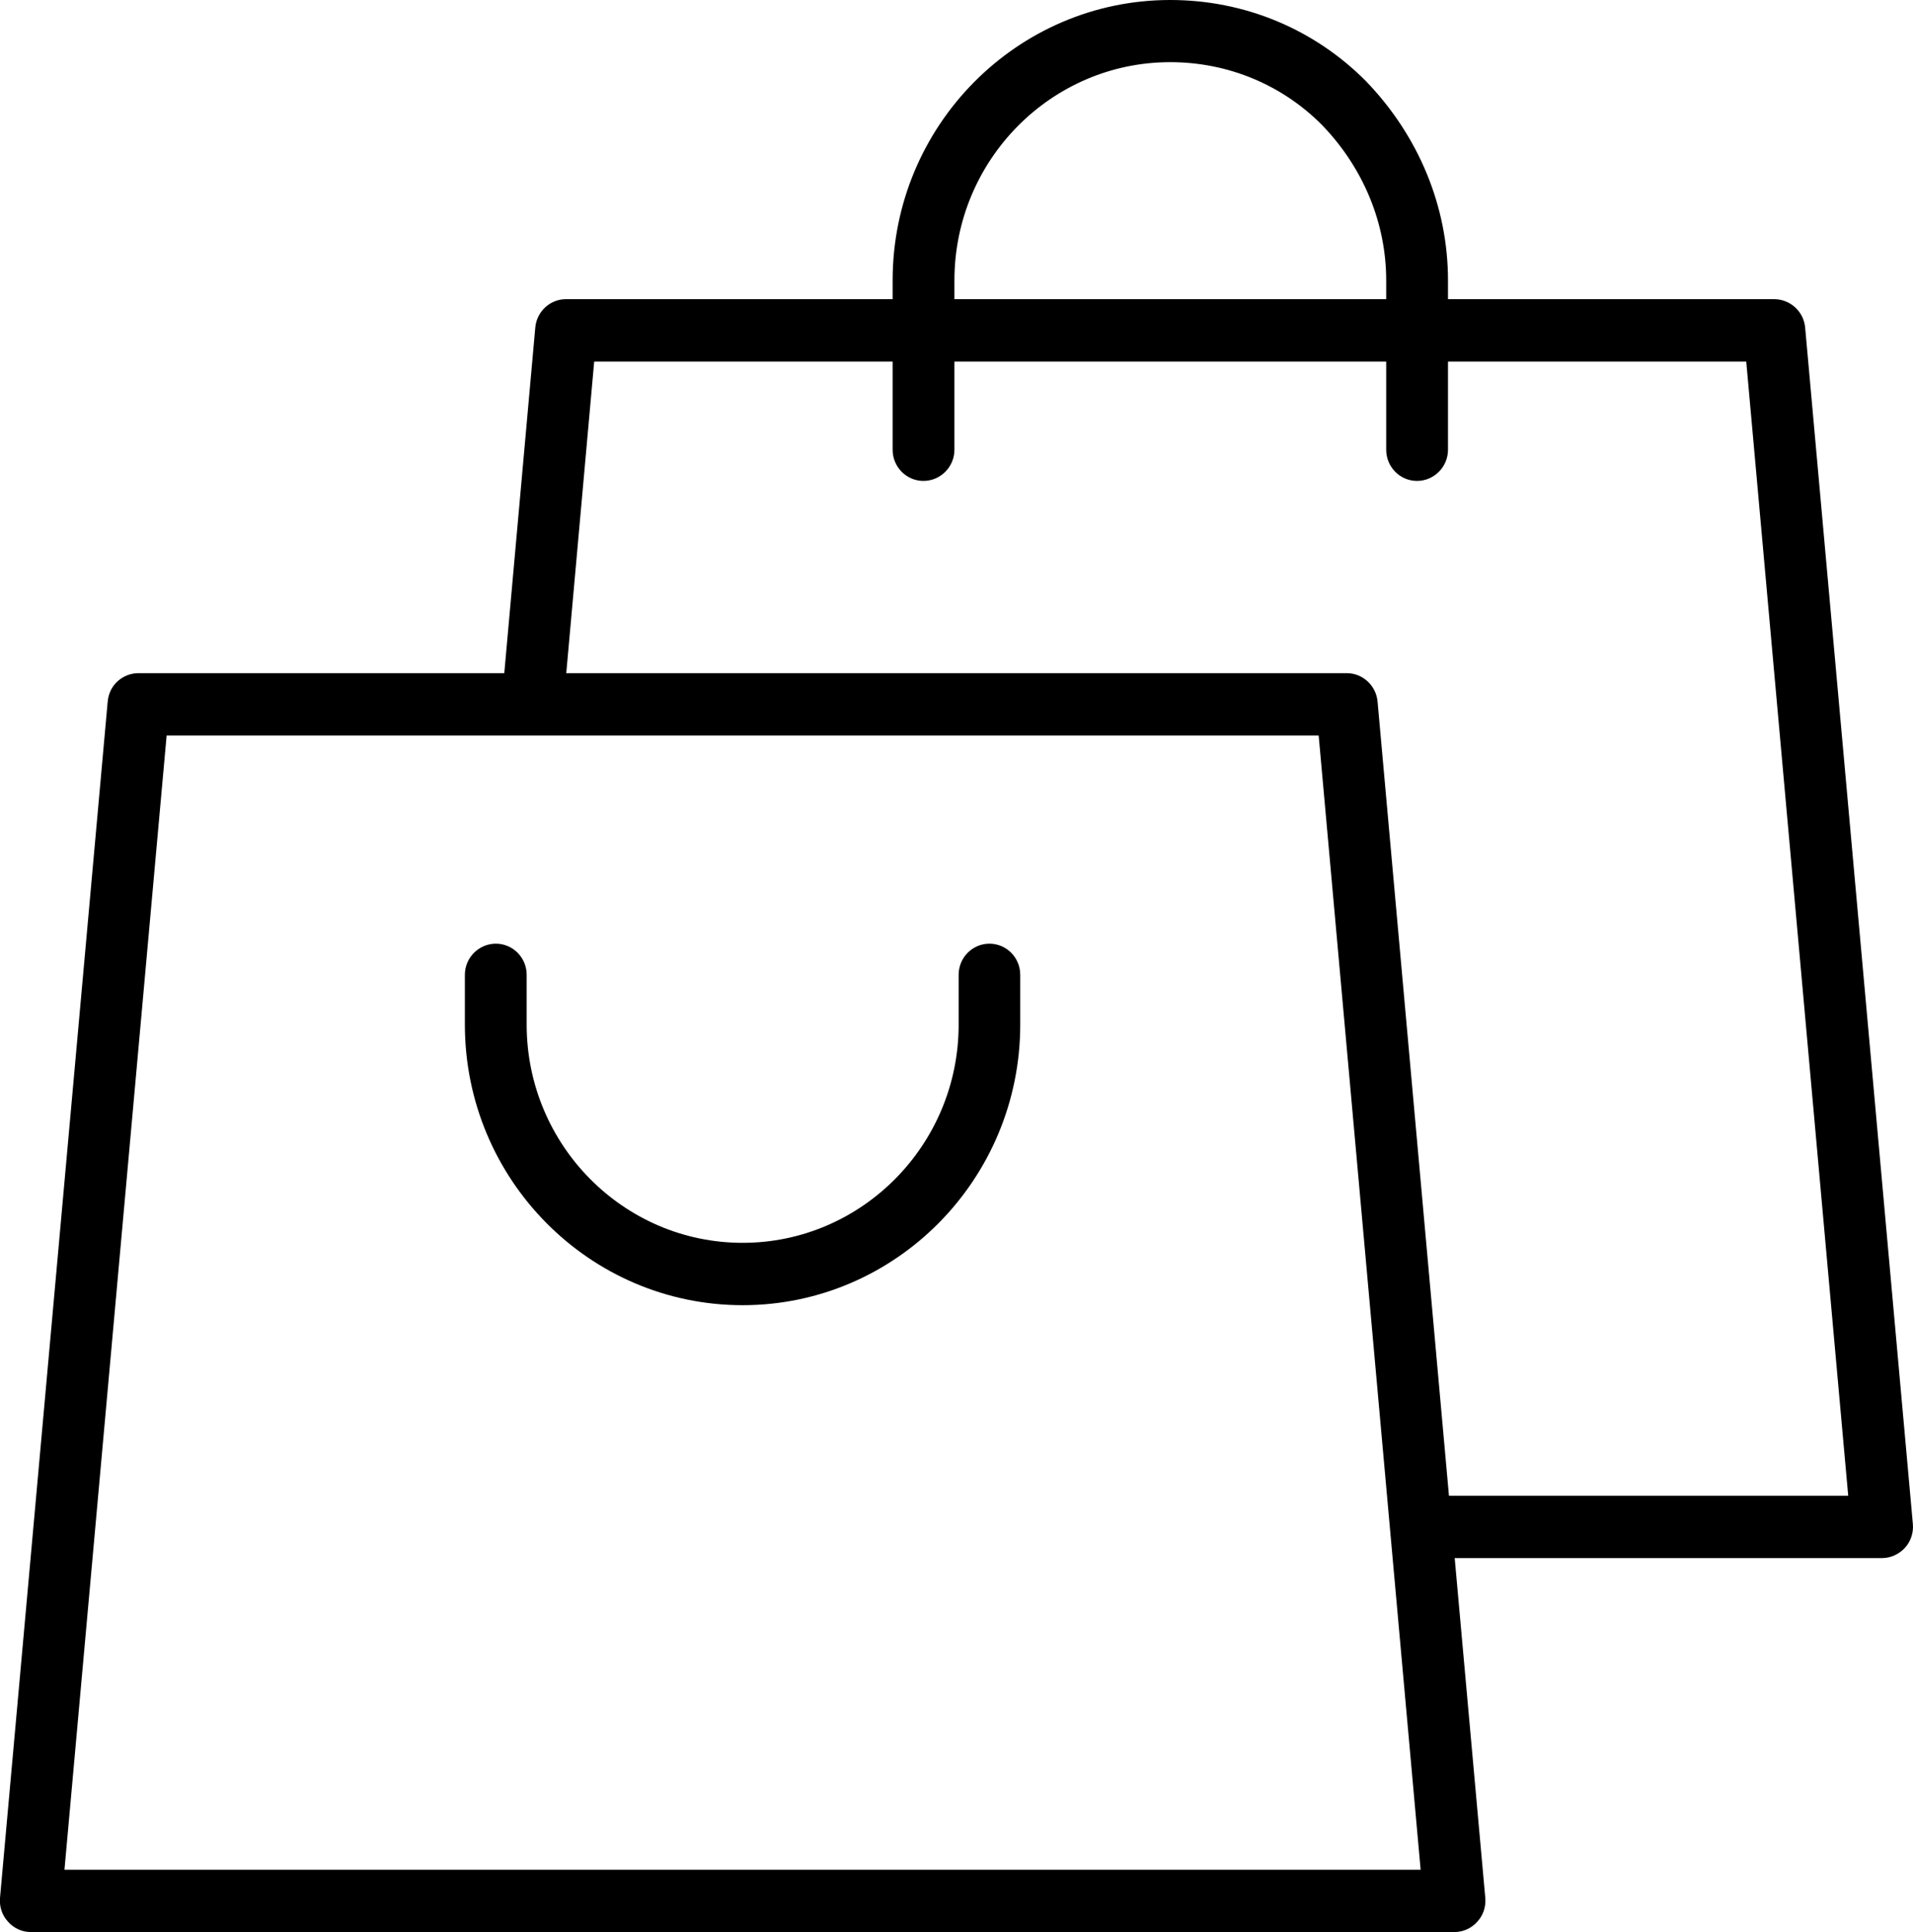
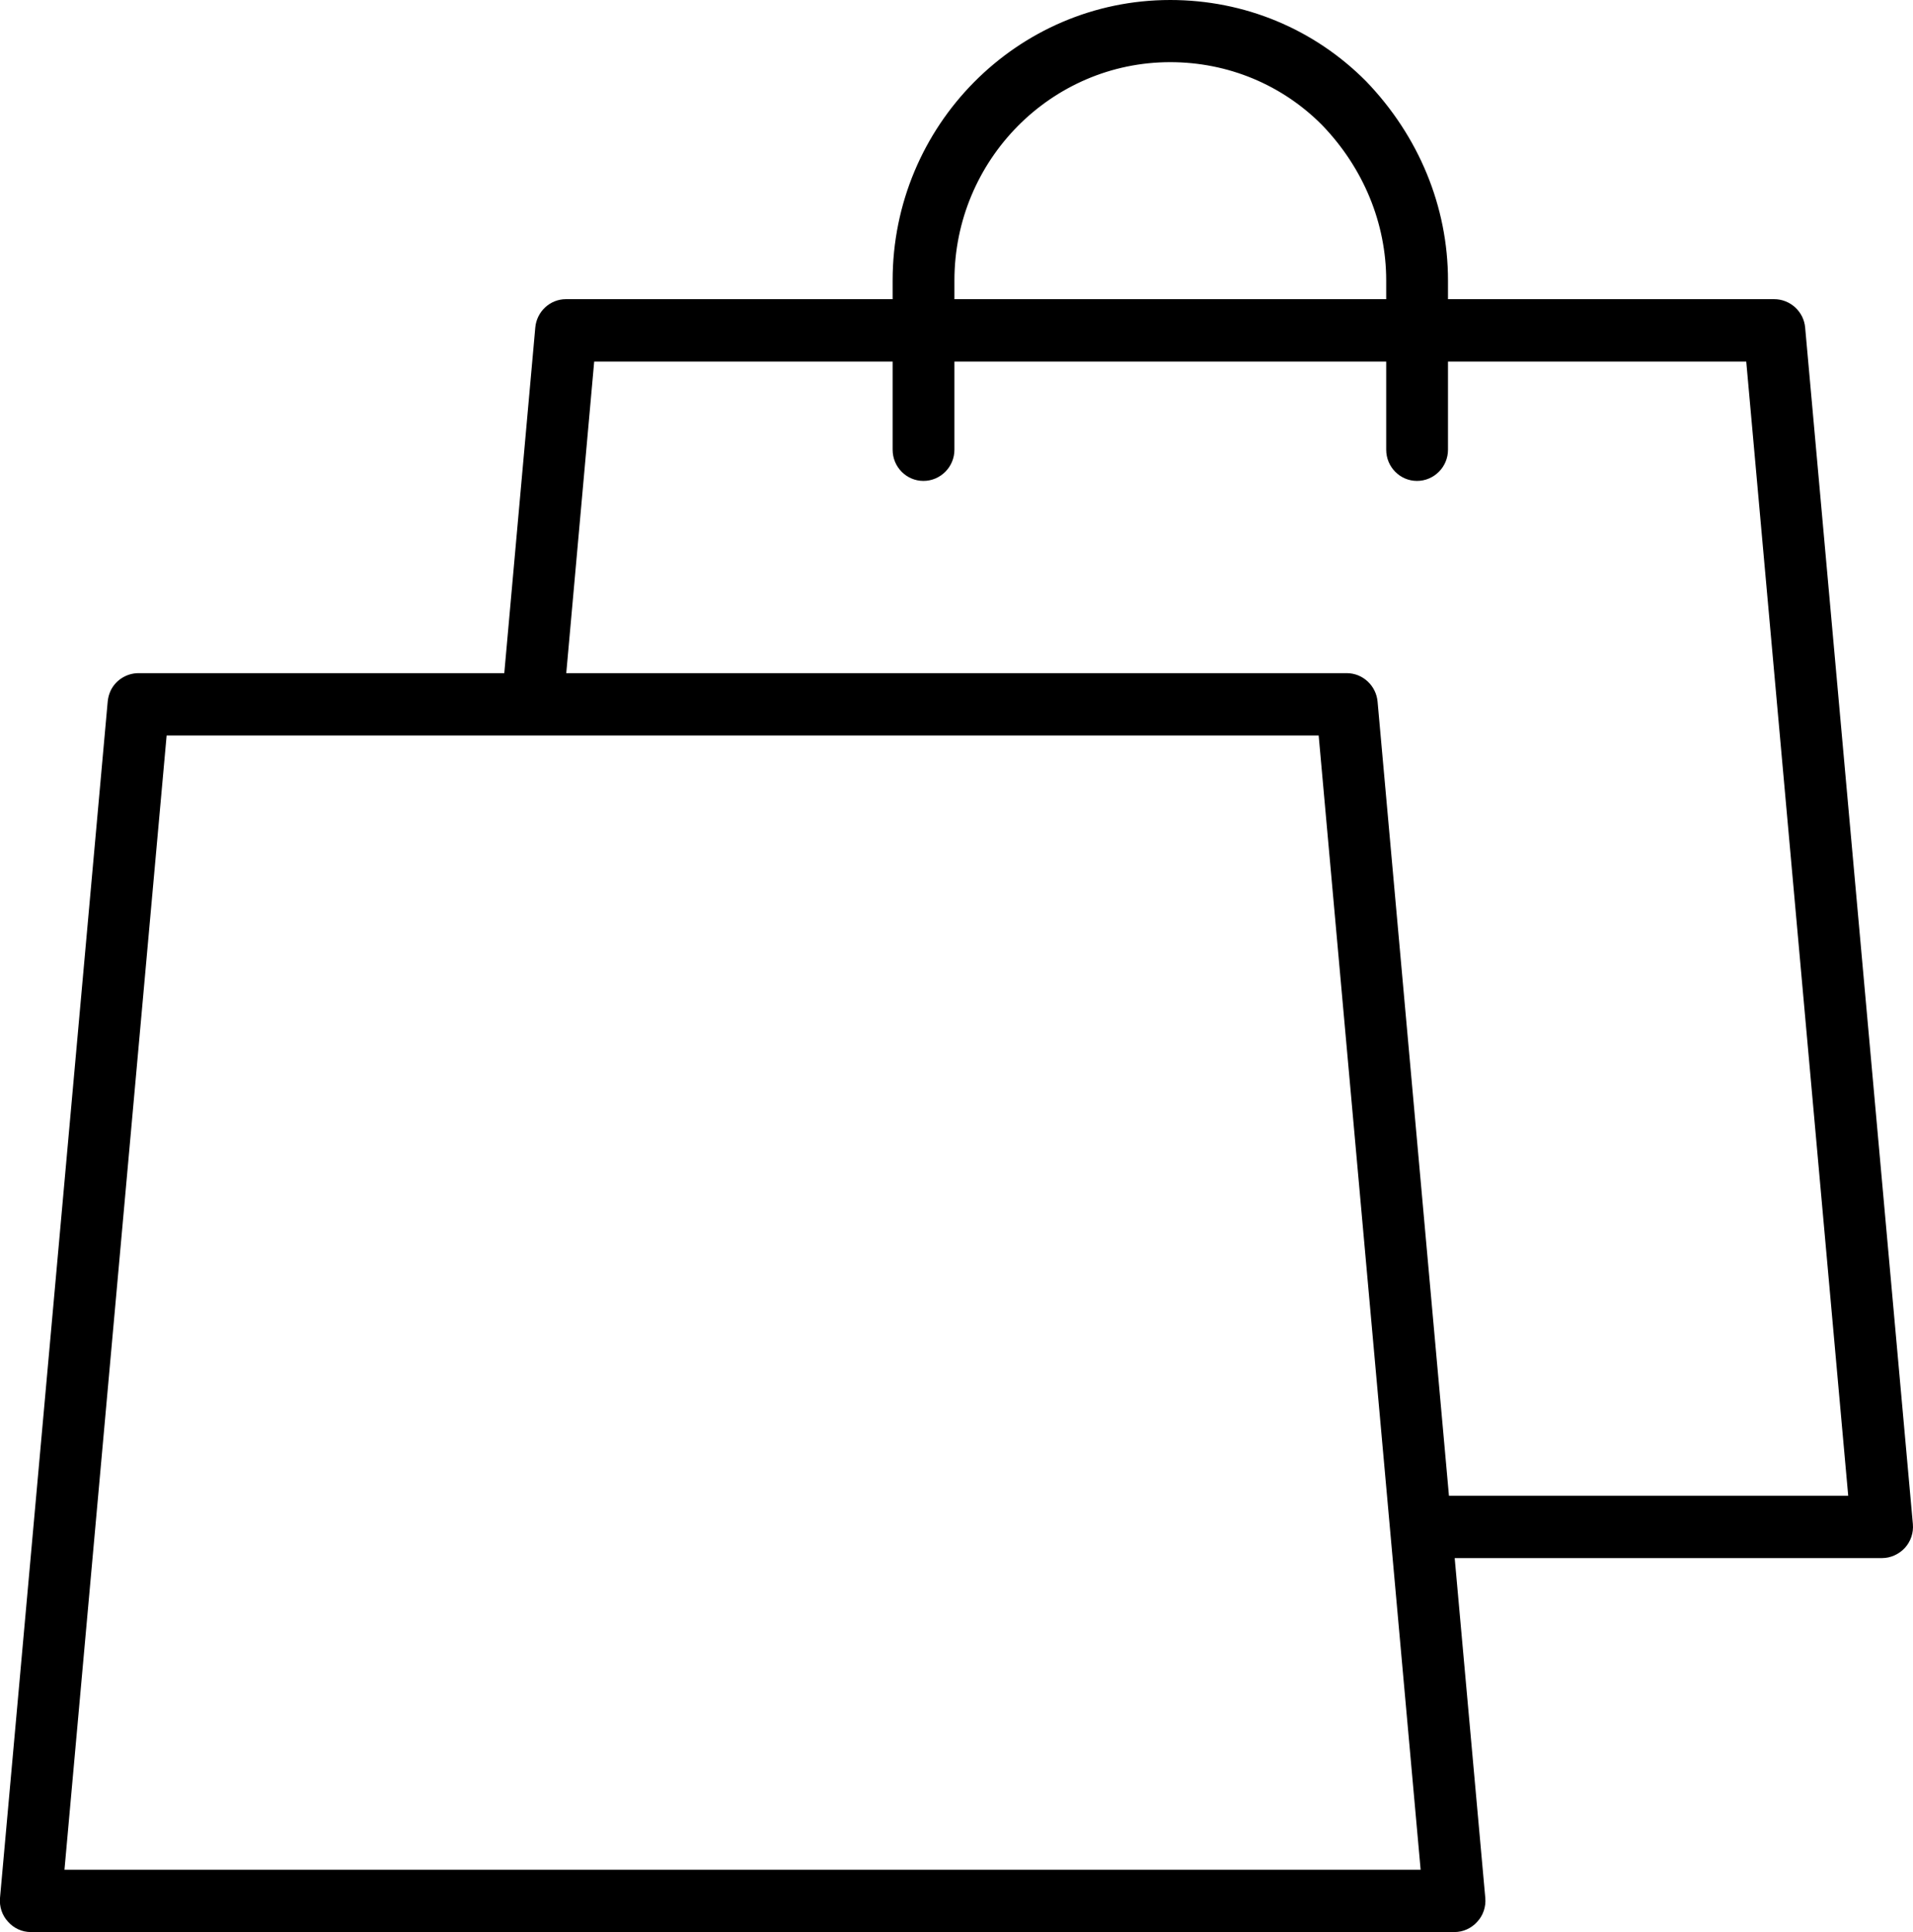
<svg xmlns="http://www.w3.org/2000/svg" width="99.997" height="101" viewBox="0 0 99.997 101" fill="none">
  <desc>
			Created with Pixso.
	</desc>
  <defs />
-   <path id="path" d="M51.72 49.33C50.83 49.33 50.11 50.06 50.11 50.96L50.11 53.57C50.11 59.85 45.04 64.97 38.82 64.97C32.59 64.97 27.53 59.85 27.53 53.56L27.53 50.96C27.53 50.06 26.81 49.33 25.92 49.33C25.03 49.33 24.3 50.06 24.3 50.96L24.3 53.56C24.3 61.65 30.81 68.23 38.82 68.23C46.82 68.23 53.33 61.65 53.33 53.56L53.33 50.96C53.33 50.06 52.61 49.33 51.72 49.33Z" fill="#000000" fill-opacity="1" fill-rule="nonzero" />
  <path id="path" d="M94.36 17.13C94.29 16.29 93.58 15.64 92.74 15.64L75.69 15.64L75.69 14.66C75.69 10.81 74.17 7.12 71.41 4.25C68.69 1.51 65.05 0 61.17 0C53.17 0 46.66 6.57 46.66 14.66L46.66 15.64L29.58 15.64C28.75 15.64 28.05 16.29 27.98 17.13L26.36 35.19L7.24 35.19C6.63 35.19 6.06 35.54 5.79 36.09C5.7 36.28 5.65 36.47 5.63 36.67L0 99.22C-0.04 99.67 0.11 100.13 0.42 100.46C0.72 100.8 1.15 101 1.61 101L76.03 101C76.48 101 76.92 100.8 77.22 100.46C77.53 100.13 77.68 99.67 77.64 99.22L76.04 81.45L98.38 81.45C98.83 81.45 99.26 81.25 99.57 80.92C99.88 80.58 100.03 80.13 99.99 79.67L94.36 17.13ZM49.89 14.66C49.89 8.37 54.95 3.25 61.17 3.25C64.19 3.25 67.02 4.43 69.11 6.54C71.27 8.78 72.46 11.67 72.46 14.66L72.46 15.64L49.89 15.64L49.89 14.66ZM3.37 97.74L8.71 38.45L68.93 38.45L74.26 97.74L3.37 97.74ZM75.74 78.19L72.01 36.69C71.94 35.85 71.24 35.19 70.4 35.19L29.6 35.19L31.06 18.9L46.66 18.9L46.66 23.51C46.66 24.41 47.38 25.14 48.27 25.14C49.16 25.14 49.89 24.41 49.89 23.51L49.89 18.9L72.46 18.9L72.46 23.51C72.46 24.41 73.18 25.14 74.07 25.14C74.96 25.14 75.69 24.41 75.69 23.51L75.69 18.9L91.28 18.9L96.61 78.19L75.74 78.19Z" fill="#000000" fill-opacity="1" fill-rule="nonzero" />
</svg>